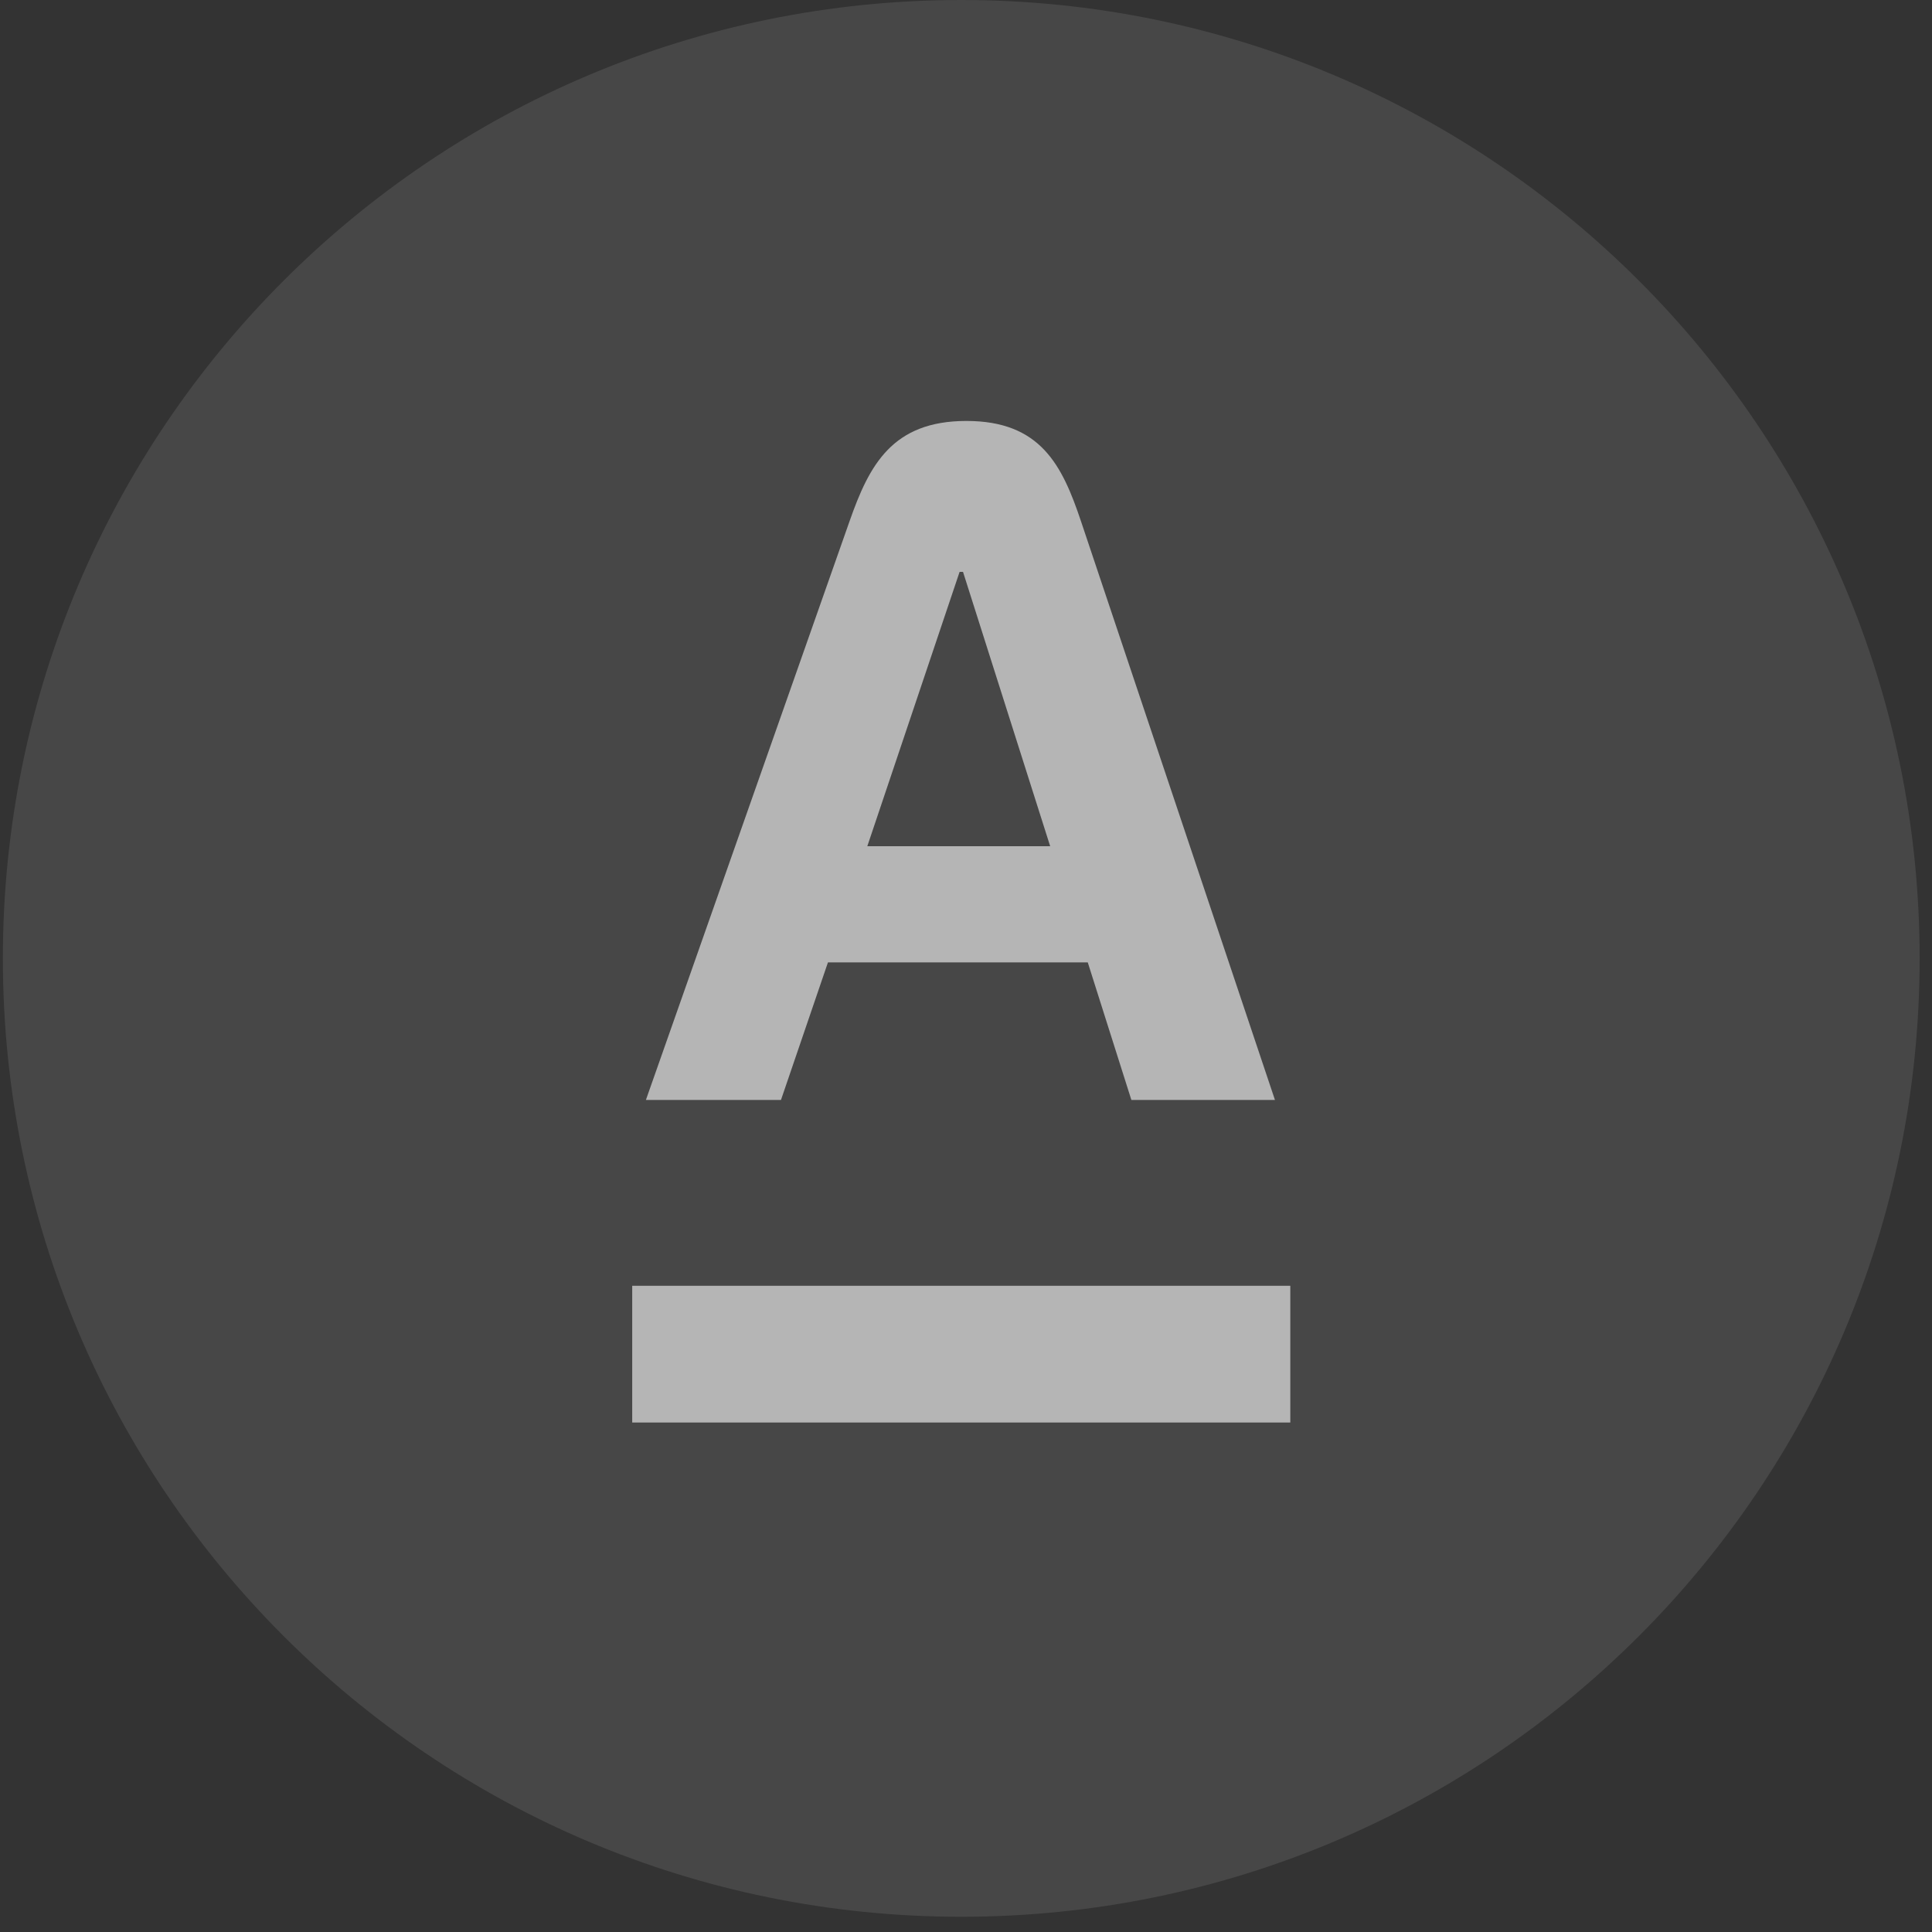
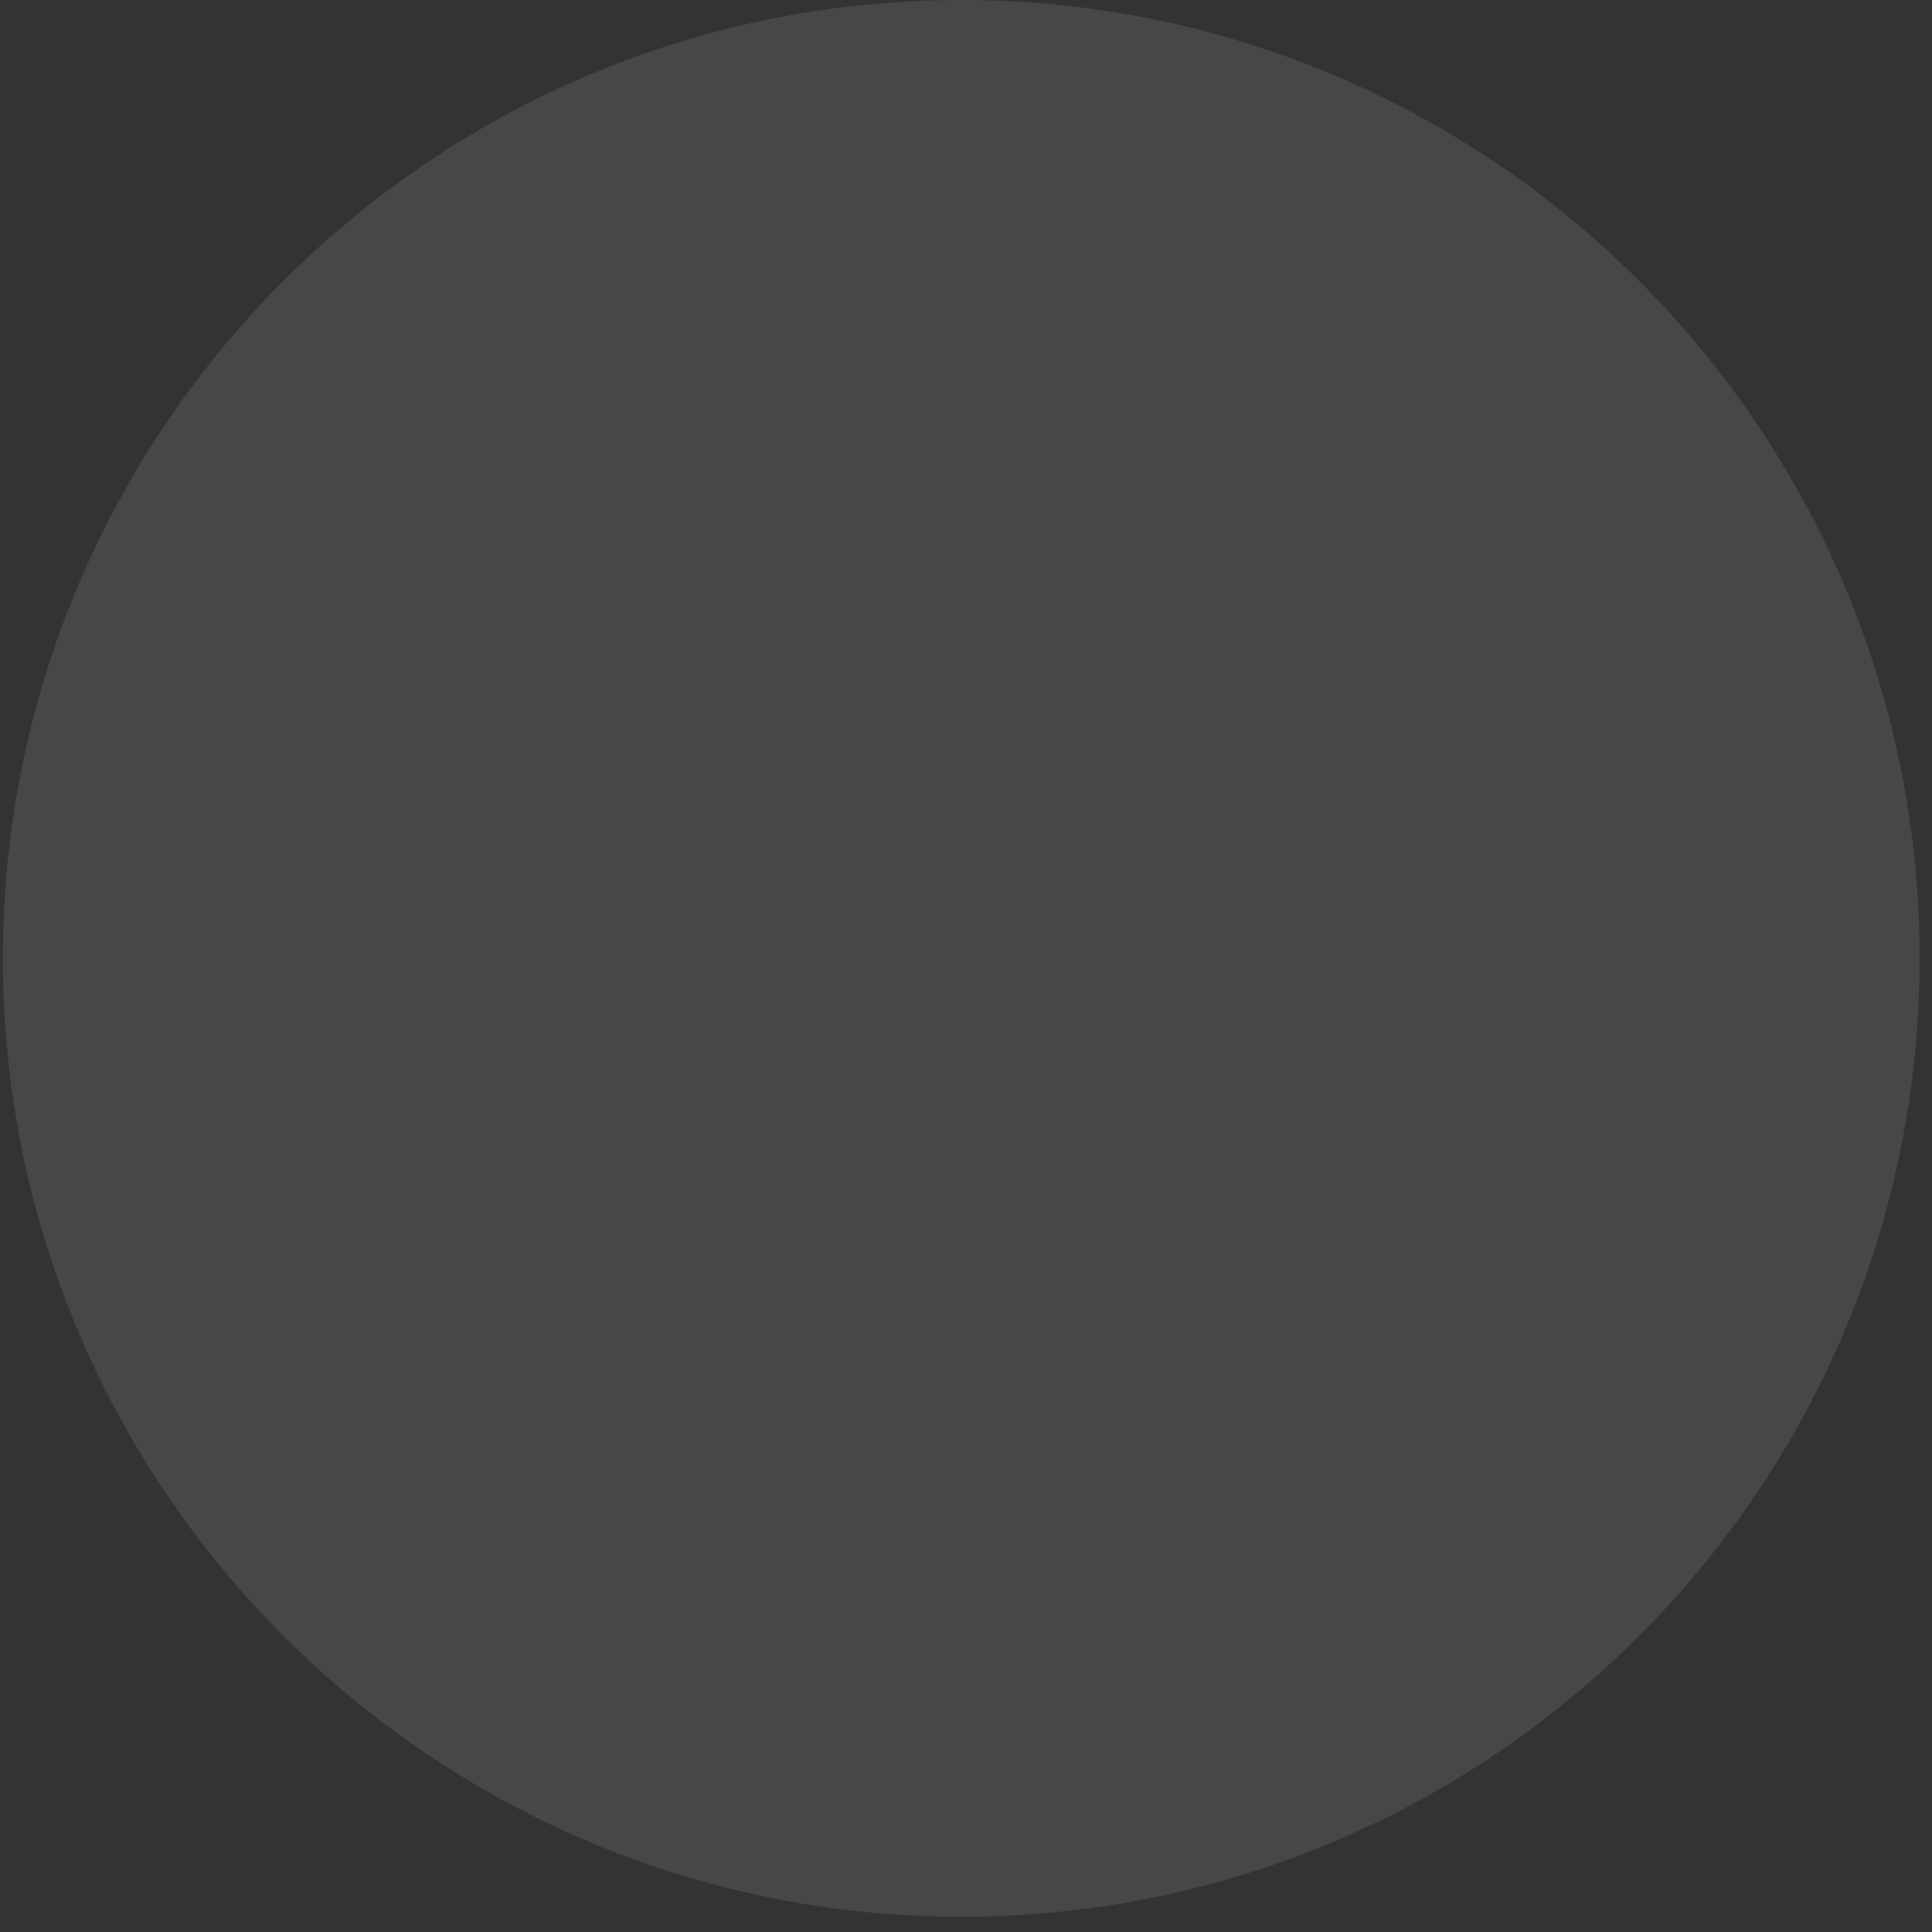
<svg xmlns="http://www.w3.org/2000/svg" width="35" height="35" viewBox="0 0 35 35" fill="none">
  <rect x="0" y="0" width="35" height="35" fill="#333333" stroke="none" />
  <path d="M34.776 17.362C34.776 7.773 27.003 0 17.414 0C7.825 0 0.052 7.773 0.052 17.362C0.052 26.951 7.825 34.724 17.414 34.724C27.003 34.724 34.776 26.951 34.776 17.362Z" fill="white" fill-opacity="0.1" style="fill:white;fill-opacity:0.1;" />
-   <path d="M23.375 23.293H11.453V25.77H23.375V23.293ZM19.582 9.44C19.242 8.427 18.85 7.626 17.508 7.626C16.165 7.626 15.748 8.423 15.391 9.441L11.701 19.927H14.148L14.999 17.435H19.706L20.496 19.927H23.097L19.582 9.44ZM15.712 15.33L17.384 10.36H17.446L19.025 15.33H15.712Z" fill="white" fill-opacity="0.6" style="fill:white;fill-opacity:0.6;" />
</svg>